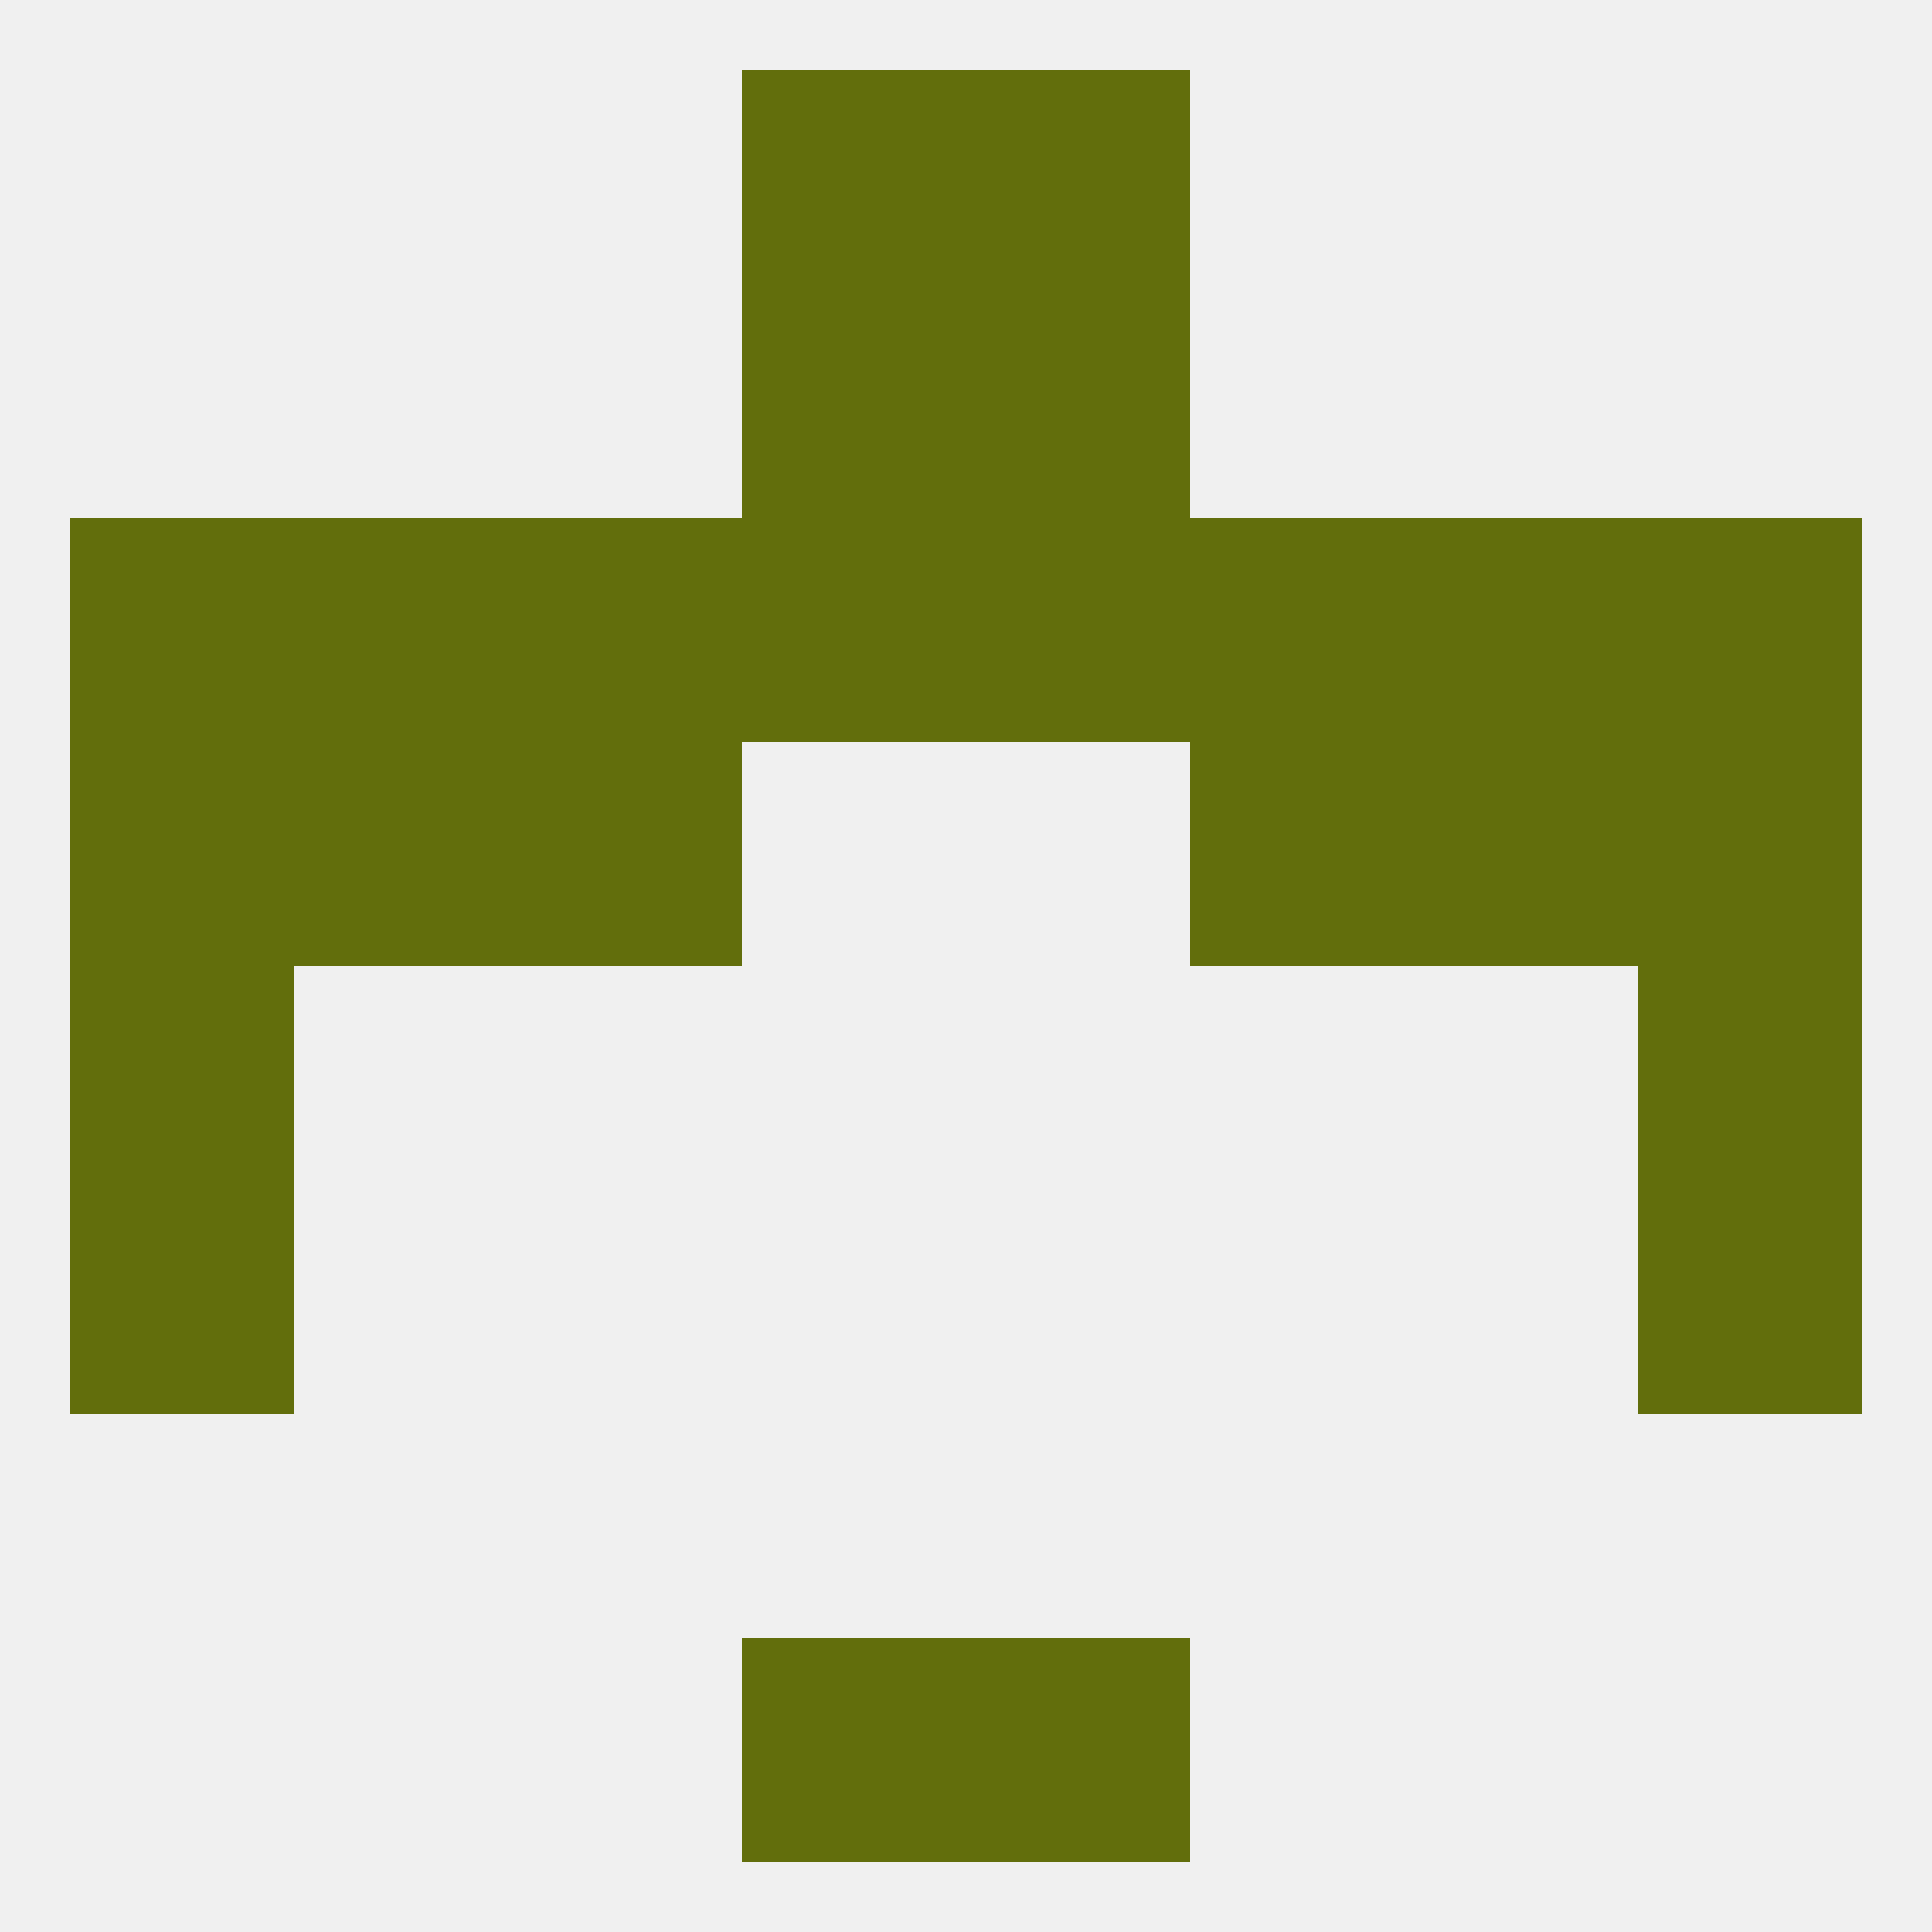
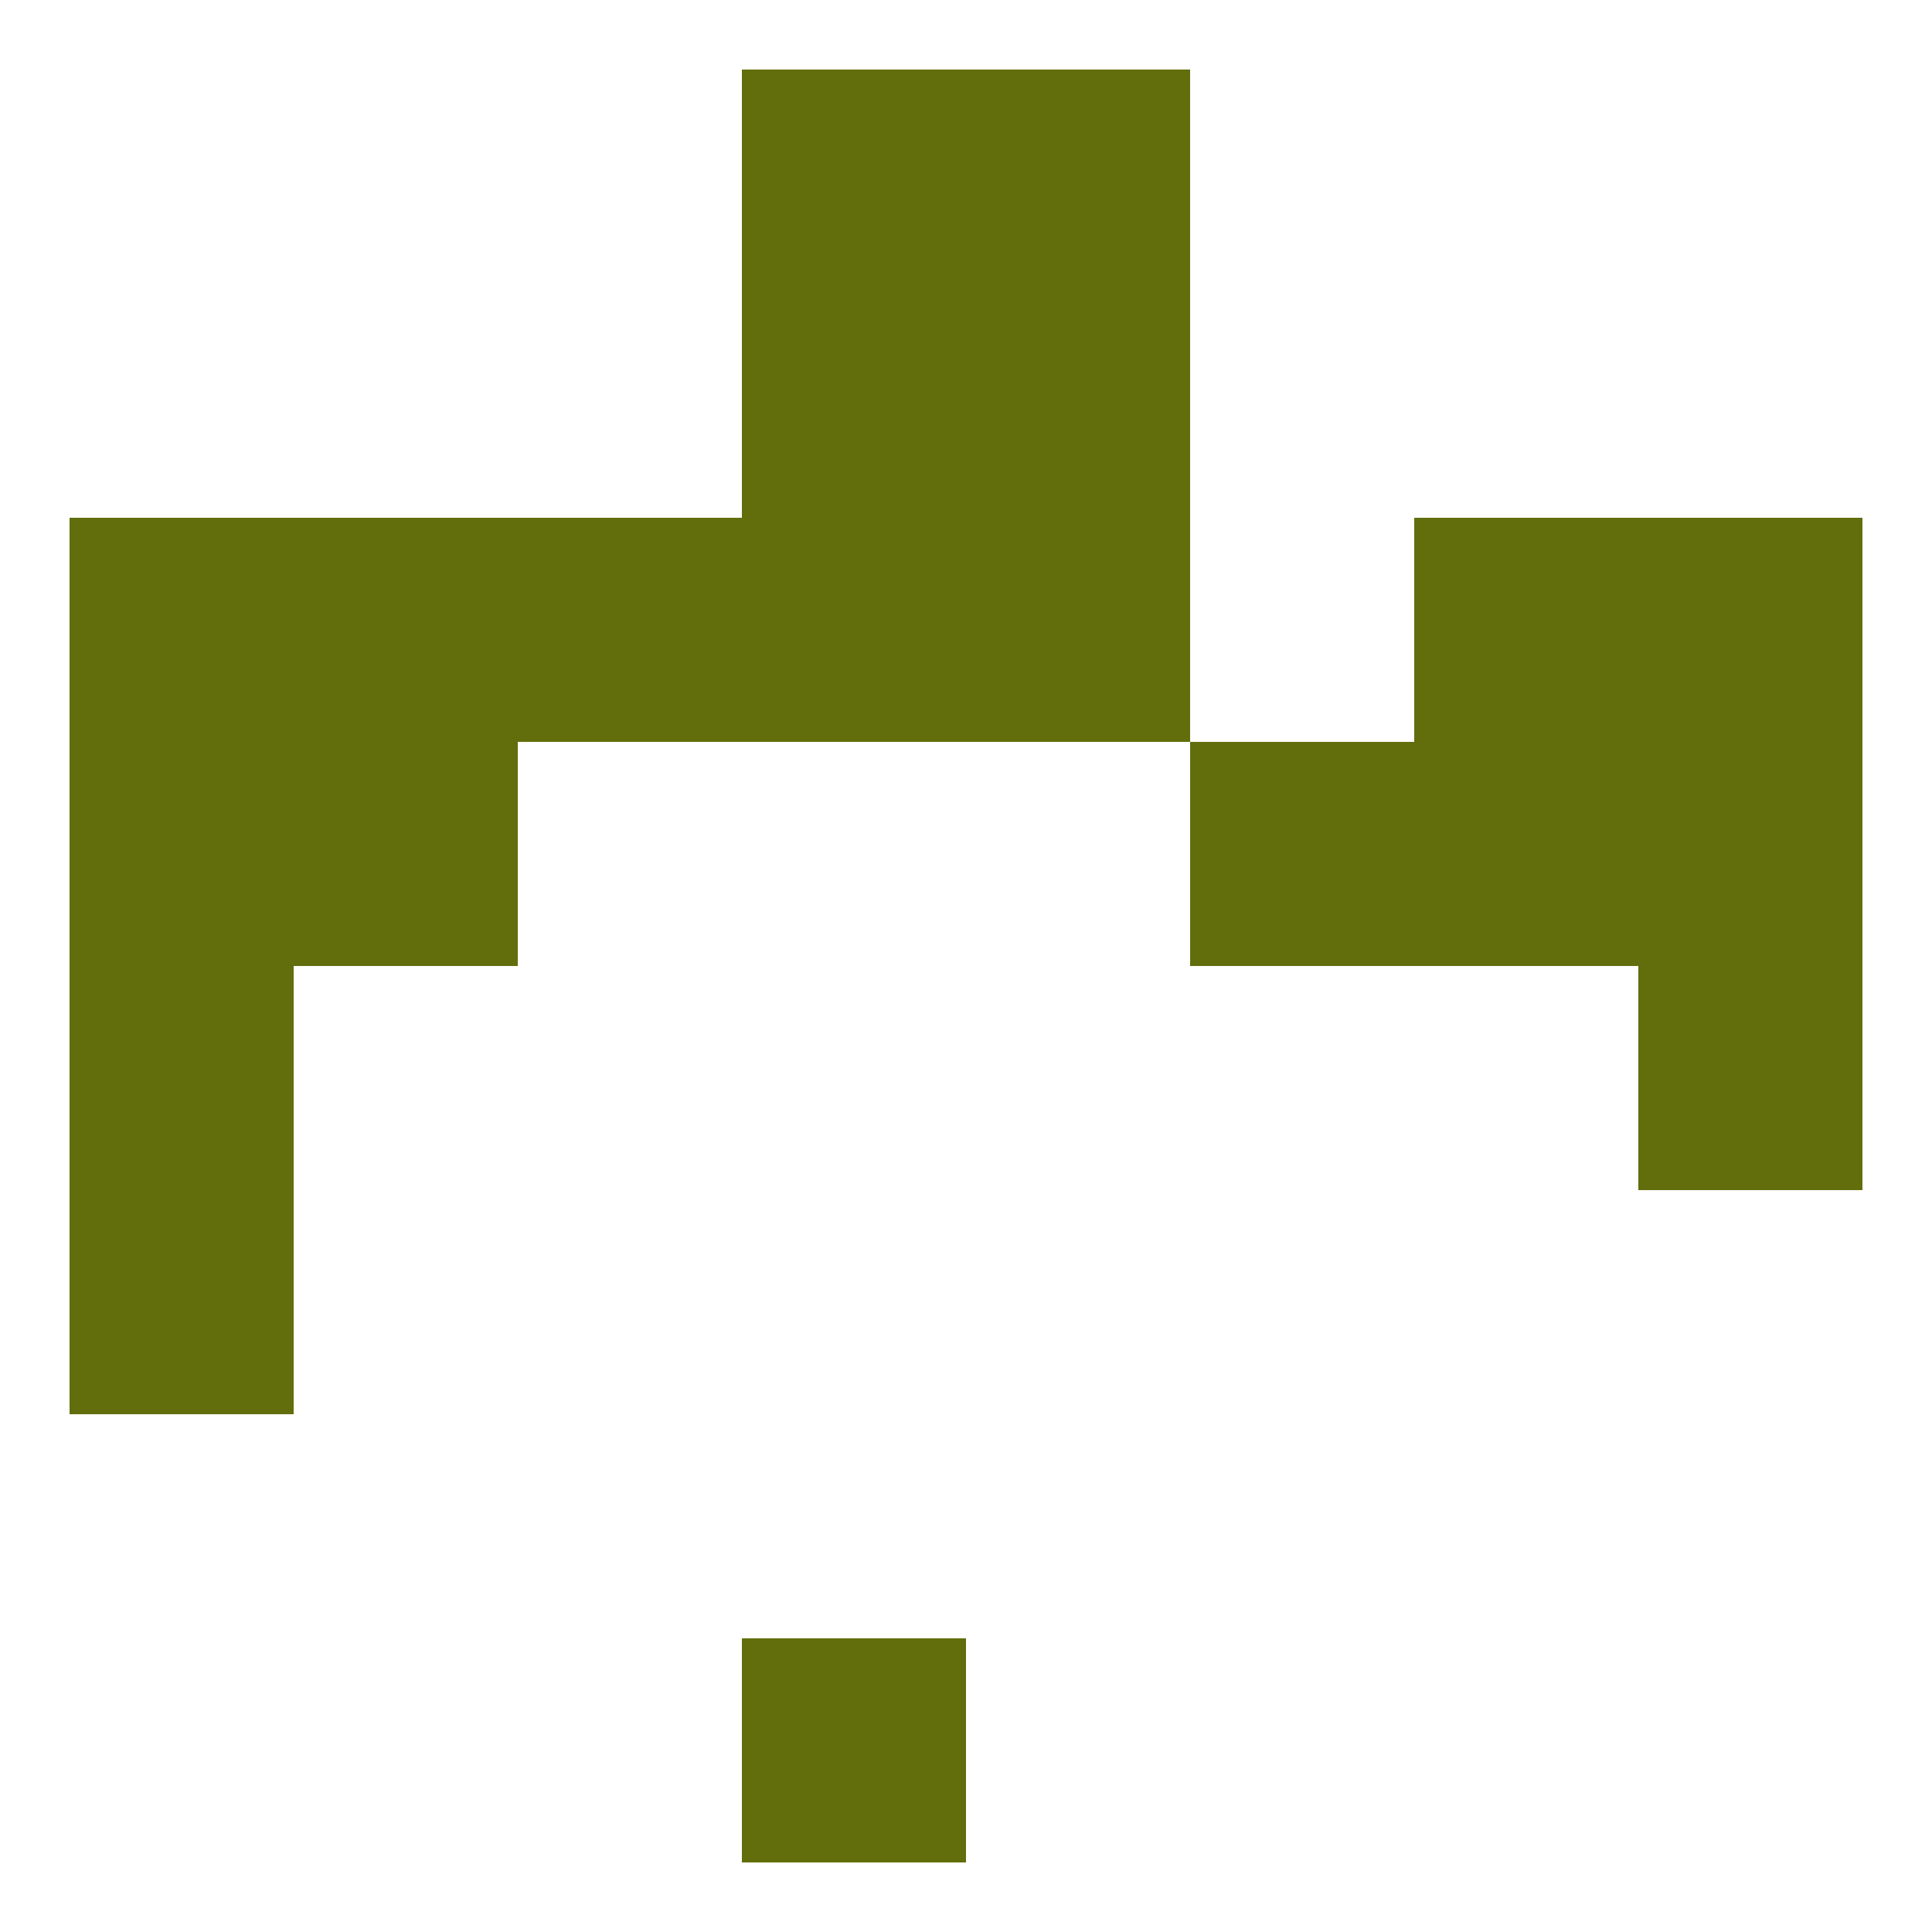
<svg xmlns="http://www.w3.org/2000/svg" version="1.1" baseprofile="full" width="250" height="250" viewBox="0 0 250 250">
-   <rect width="100%" height="100%" fill="rgba(240,240,240,255)" />
  <rect x="9" y="125" width="29" height="29" fill="rgba(98,110,12,255)" />
  <rect x="212" y="125" width="29" height="29" fill="rgba(98,110,12,255)" />
  <rect x="9" y="96" width="29" height="29" fill="rgba(98,110,12,255)" />
  <rect x="212" y="96" width="29" height="29" fill="rgba(98,110,12,255)" />
-   <rect x="67" y="96" width="29" height="29" fill="rgba(98,110,12,255)" />
  <rect x="154" y="96" width="29" height="29" fill="rgba(98,110,12,255)" />
  <rect x="38" y="96" width="29" height="29" fill="rgba(98,110,12,255)" />
  <rect x="183" y="96" width="29" height="29" fill="rgba(98,110,12,255)" />
  <rect x="9" y="154" width="29" height="29" fill="rgba(98,110,12,255)" />
-   <rect x="212" y="154" width="29" height="29" fill="rgba(98,110,12,255)" />
  <rect x="96" y="212" width="29" height="29" fill="rgba(98,110,12,255)" />
-   <rect x="125" y="212" width="29" height="29" fill="rgba(98,110,12,255)" />
  <rect x="96" y="9" width="29" height="29" fill="rgba(98,110,12,255)" />
  <rect x="125" y="9" width="29" height="29" fill="rgba(98,110,12,255)" />
  <rect x="96" y="38" width="29" height="29" fill="rgba(98,110,12,255)" />
  <rect x="125" y="38" width="29" height="29" fill="rgba(98,110,12,255)" />
  <rect x="9" y="67" width="29" height="29" fill="rgba(98,110,12,255)" />
  <rect x="212" y="67" width="29" height="29" fill="rgba(98,110,12,255)" />
  <rect x="96" y="67" width="29" height="29" fill="rgba(98,110,12,255)" />
  <rect x="125" y="67" width="29" height="29" fill="rgba(98,110,12,255)" />
-   <rect x="154" y="67" width="29" height="29" fill="rgba(98,110,12,255)" />
  <rect x="38" y="67" width="29" height="29" fill="rgba(98,110,12,255)" />
  <rect x="183" y="67" width="29" height="29" fill="rgba(98,110,12,255)" />
  <rect x="67" y="67" width="29" height="29" fill="rgba(98,110,12,255)" />
</svg>